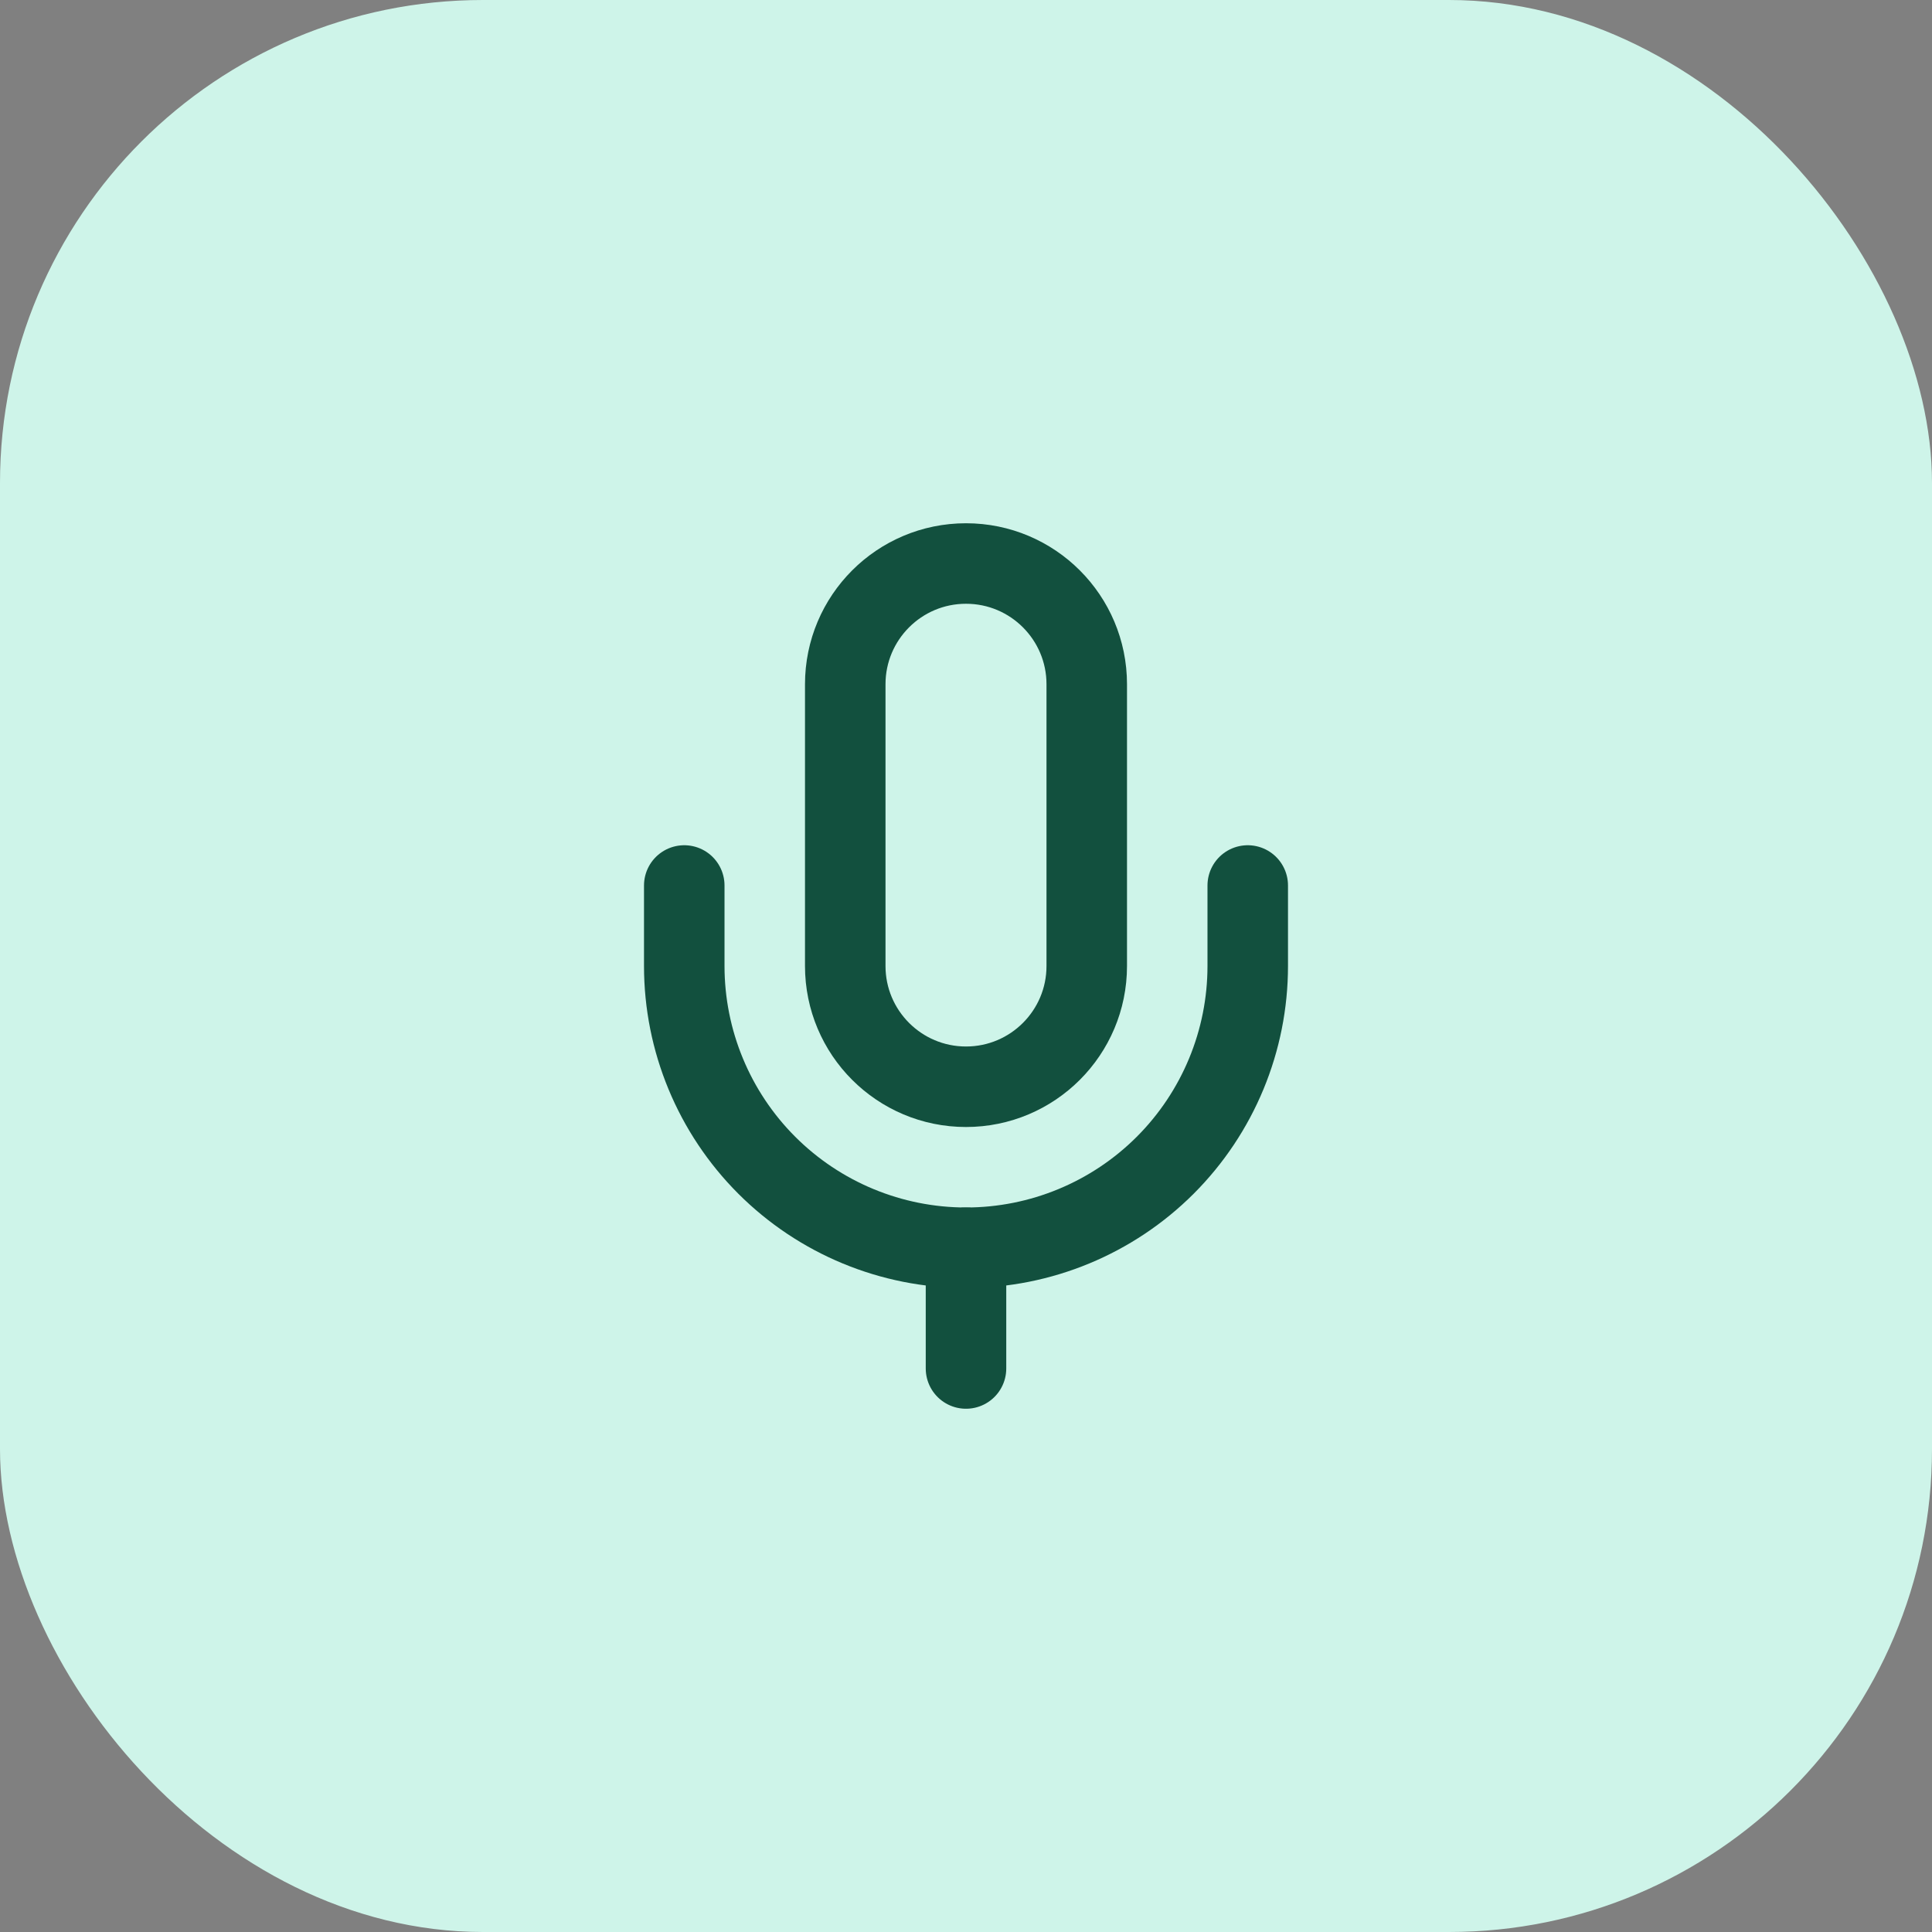
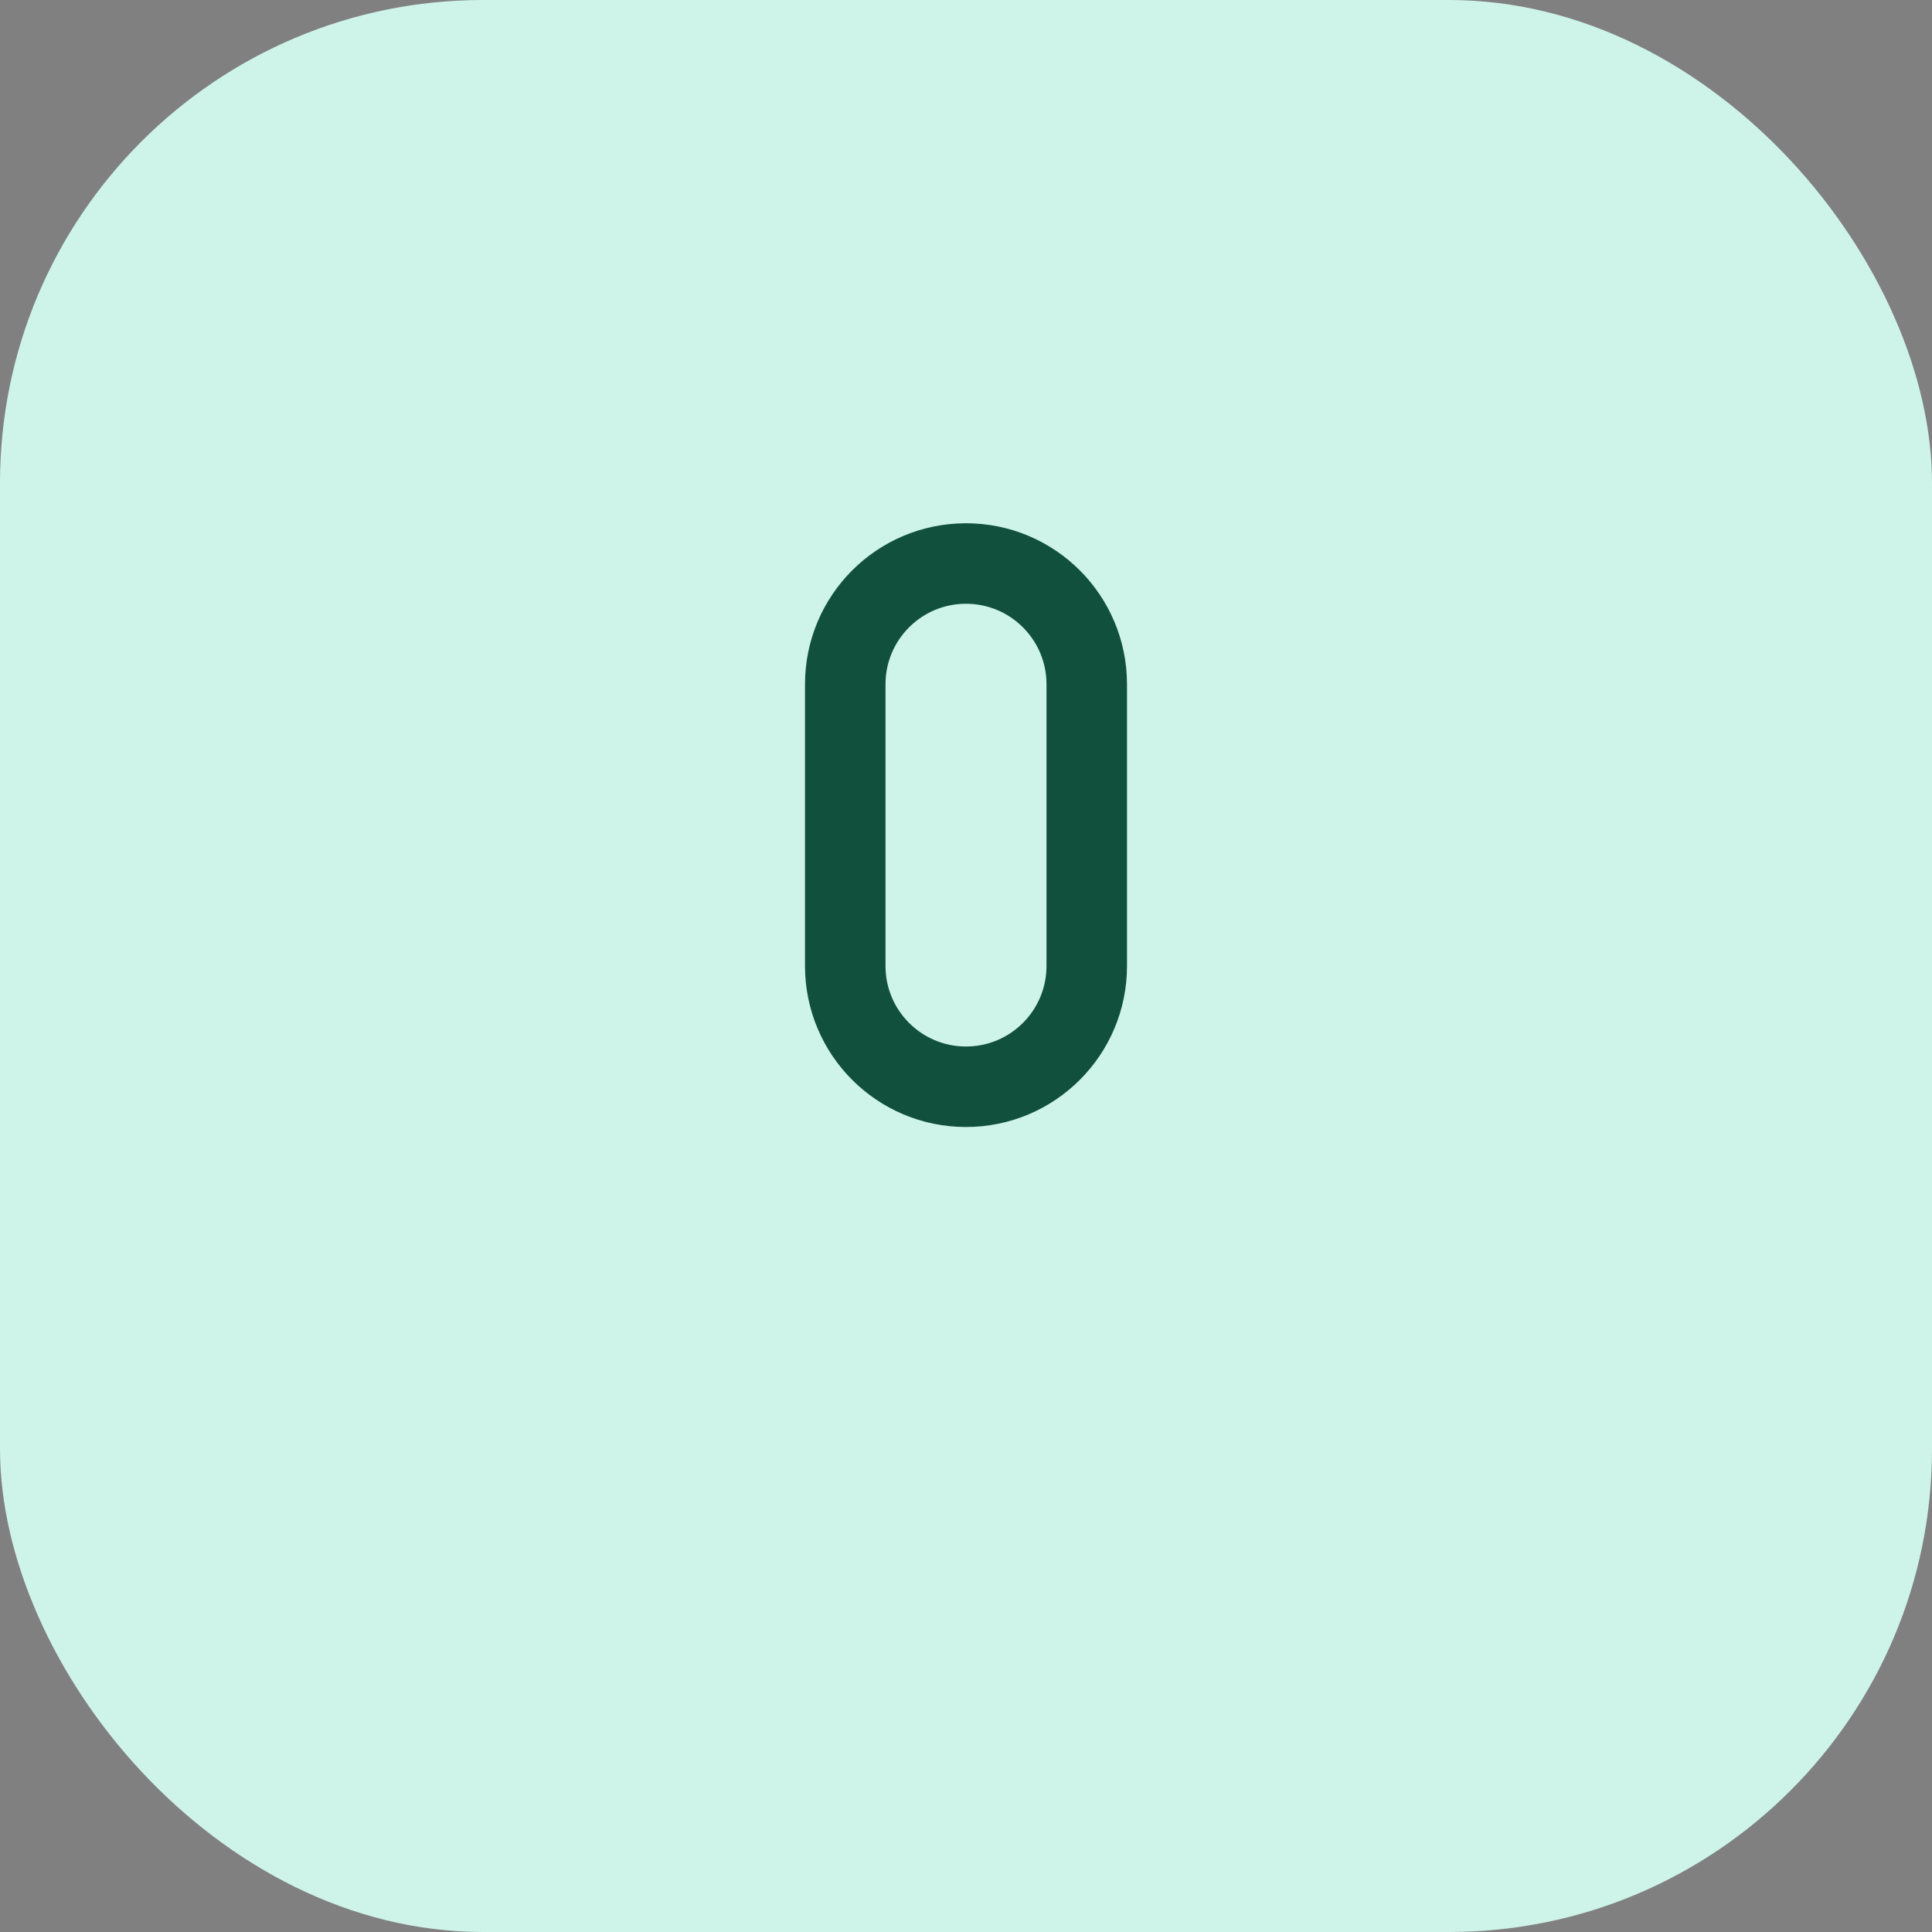
<svg xmlns="http://www.w3.org/2000/svg" width="64" height="64" viewBox="0 0 64 64" fill="none">
  <rect x="0" y="0" width="64" height="64" fill="#808080" stroke="none" />
  <rect width="64" height="64" rx="16" fill="#CEF4E9" />
-   <path d="M32 41.333V45.333" stroke="#12503E" stroke-width="2.667" stroke-linecap="round" stroke-linejoin="round" />
-   <path d="M41.333 29.333V32C41.333 34.475 40.35 36.849 38.6 38.6C36.849 40.35 34.475 41.333 32 41.333C29.525 41.333 27.151 40.35 25.4 38.6C23.65 36.849 22.667 34.475 22.667 32V29.333" stroke="#12503E" stroke-width="2.667" stroke-linecap="round" stroke-linejoin="round" />
-   <path d="M36 22.667C36 20.457 34.209 18.667 32 18.667C29.791 18.667 28 20.457 28 22.667V32C28 34.209 29.791 36 32 36C34.209 36 36 34.209 36 32V22.667Z" stroke="#12503E" stroke-width="2.667" stroke-linecap="round" stroke-linejoin="round" />
+   <path d="M36 22.667C36 20.457 34.209 18.667 32 18.667C29.791 18.667 28 20.457 28 22.667V32C28 34.209 29.791 36 32 36C34.209 36 36 34.209 36 32Z" stroke="#12503E" stroke-width="2.667" stroke-linecap="round" stroke-linejoin="round" />
</svg>